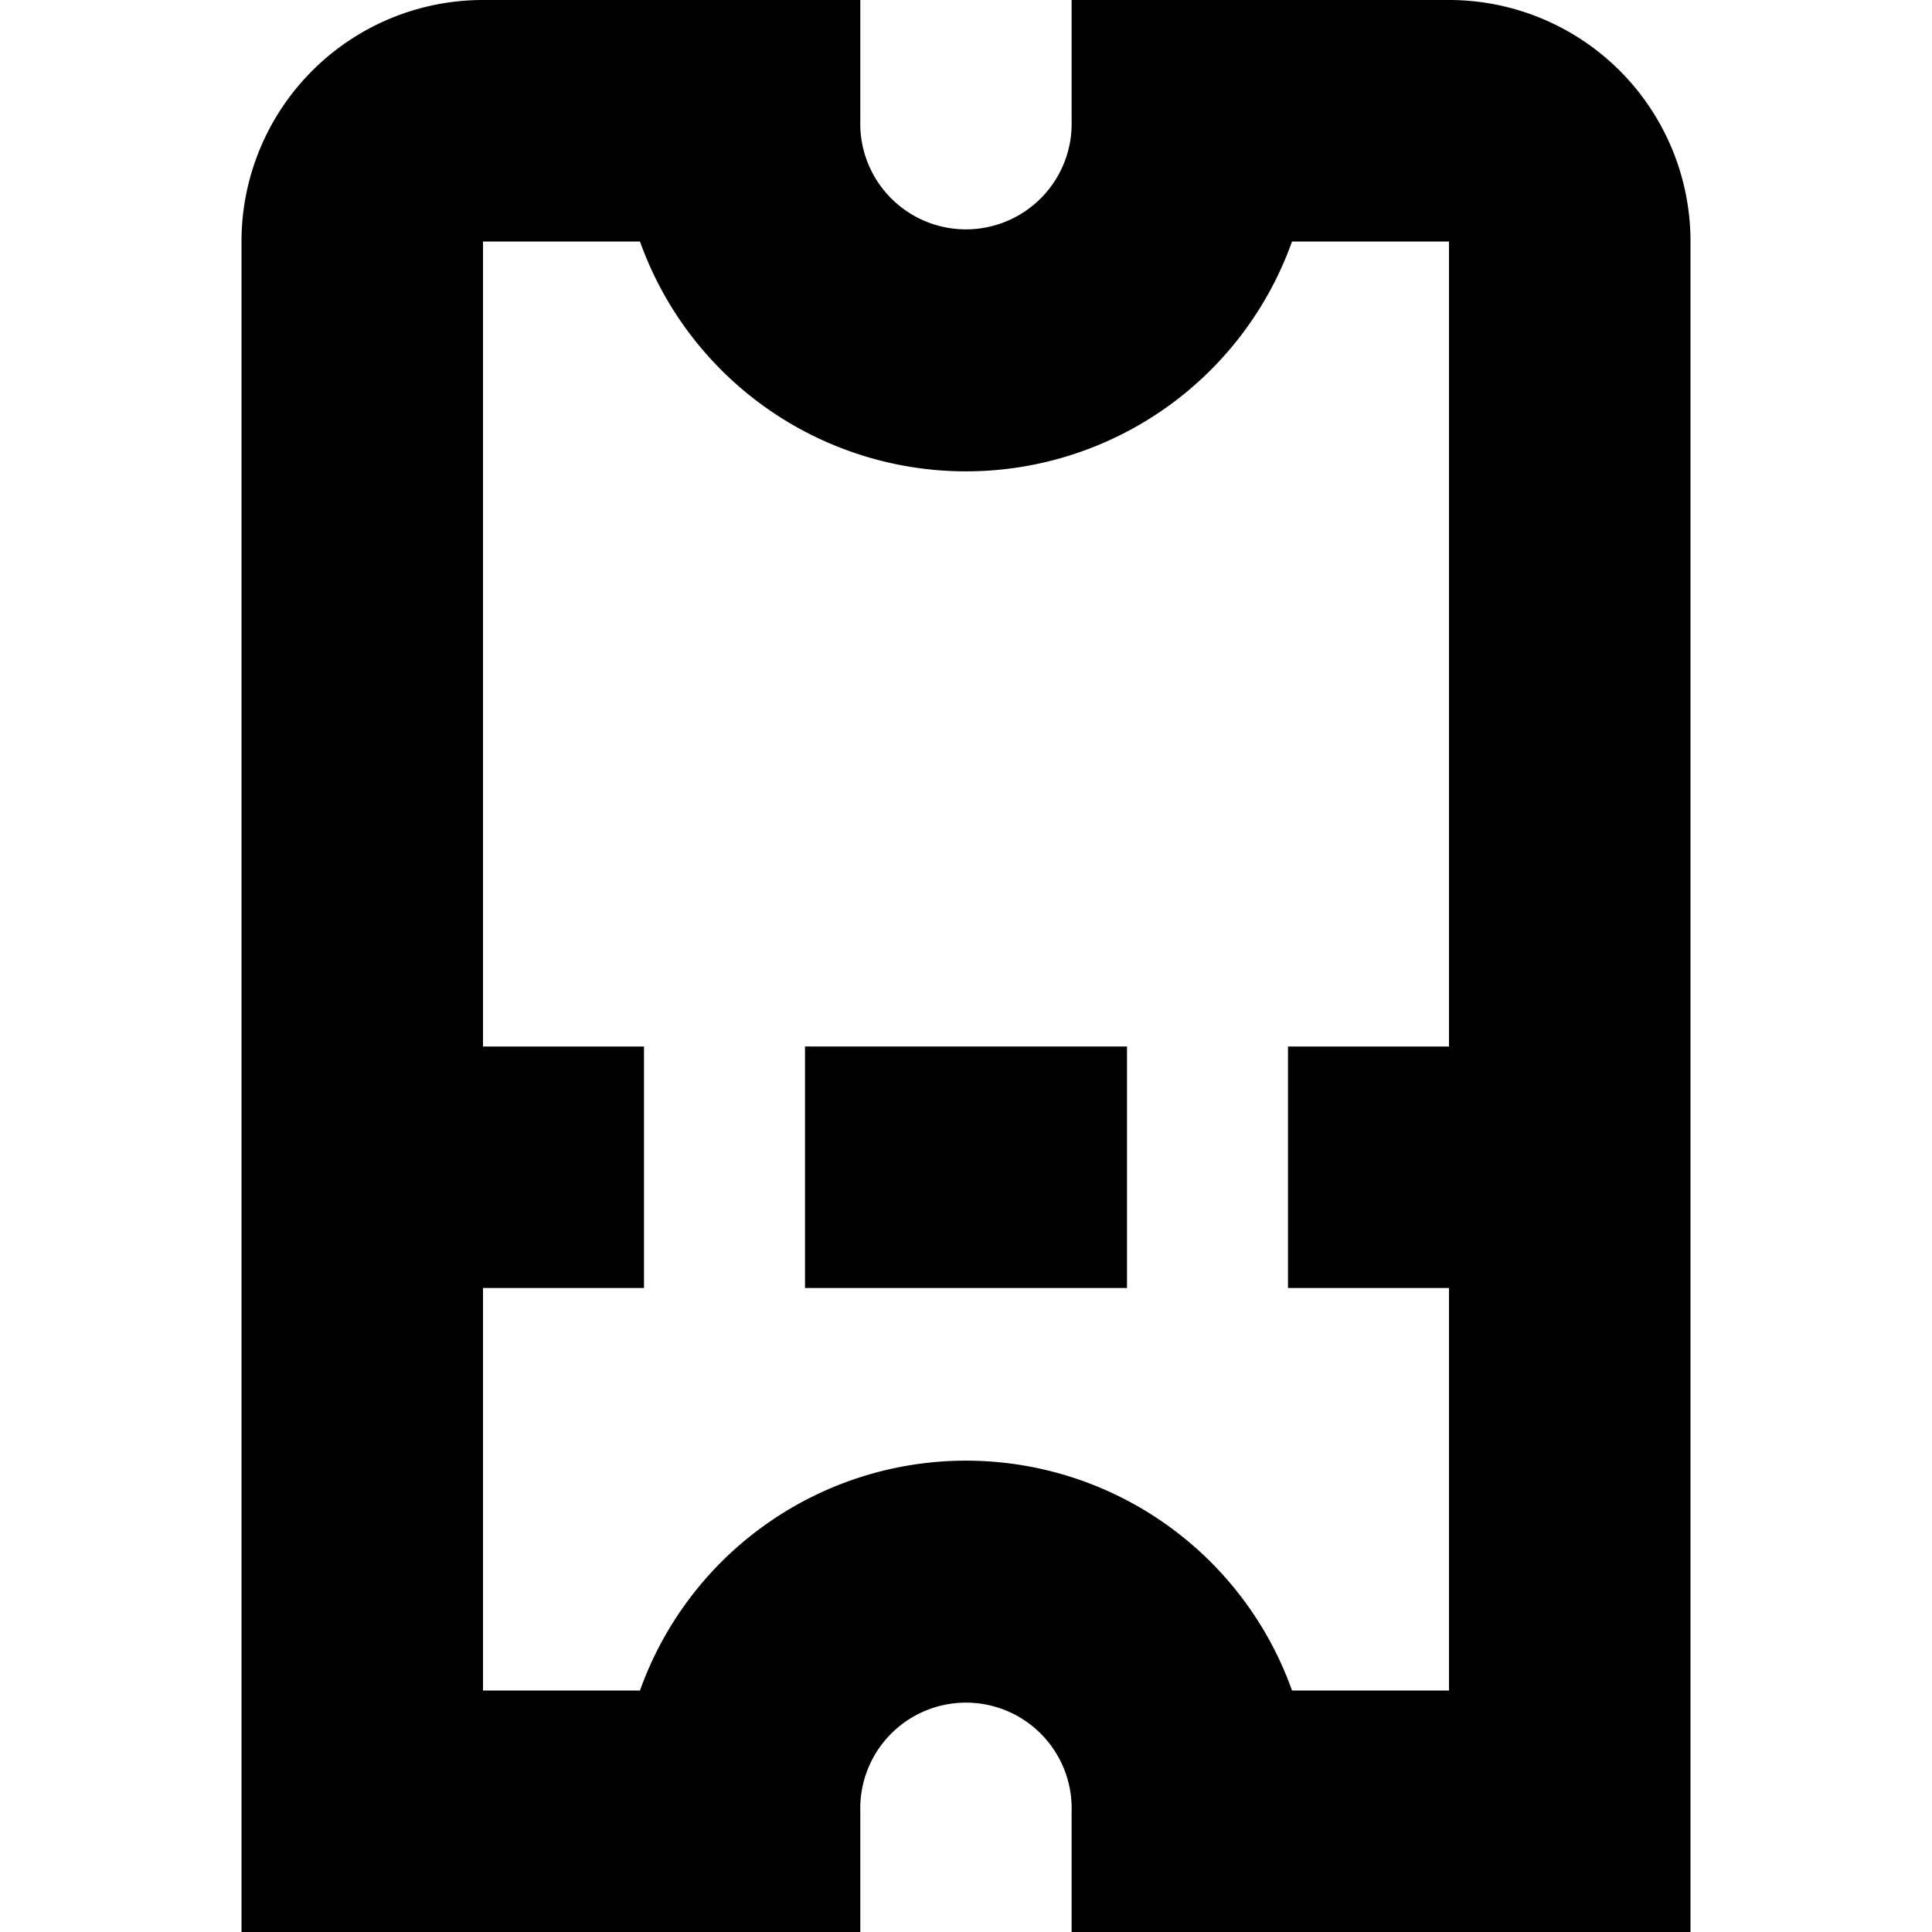
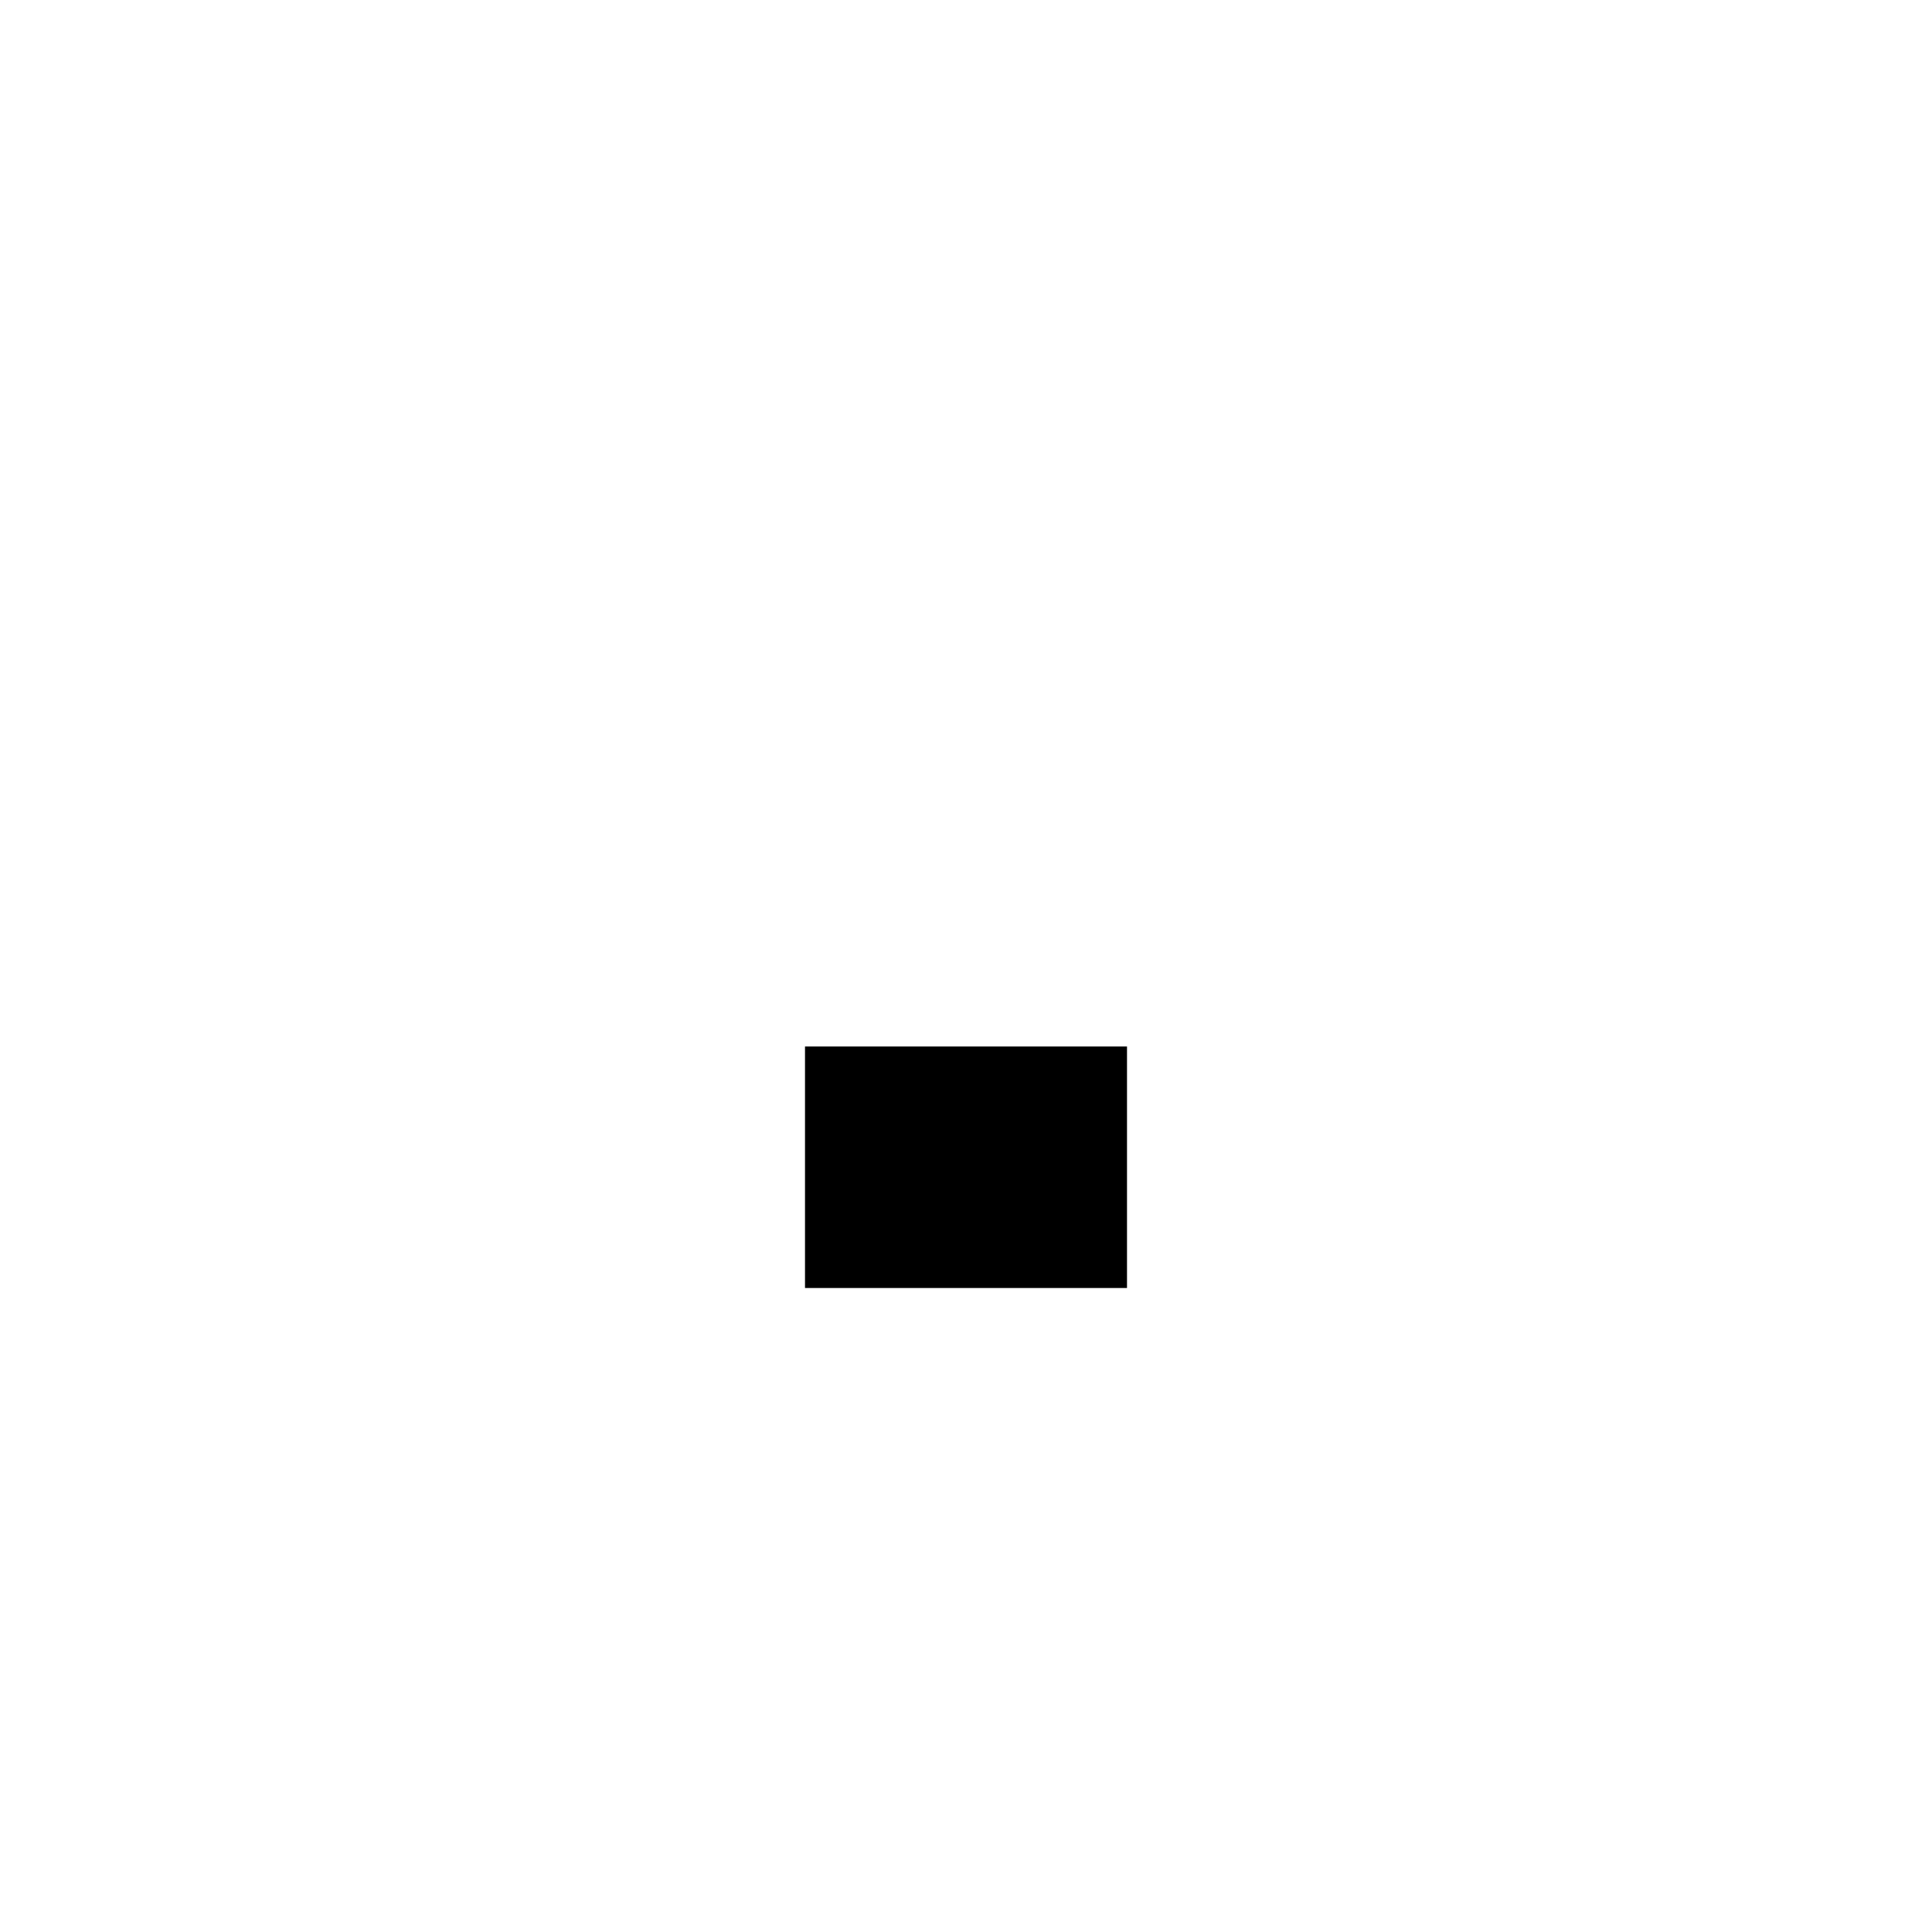
<svg xmlns="http://www.w3.org/2000/svg" id="Isolation_Mode" data-name="Isolation Mode" viewBox="0 0 24 24" width="512" height="512">
-   <path d="M18,0H13.312V1.5a1.313,1.313,0,1,1-2.625,0V0H6A3,3,0,0,0,3,3V24h7.687V22.5a1.313,1.313,0,1,1,2.625,0V24H21V3A3,3,0,0,0,18,0ZM16.05,21a4.3,4.3,0,0,0-8.1,0H6V16H8V13H6V3H7.95a4.3,4.3,0,0,0,8.1,0H18V13H16v3h2v5Z" />
  <rect x="10" y="13" width="4" height="3" />
</svg>